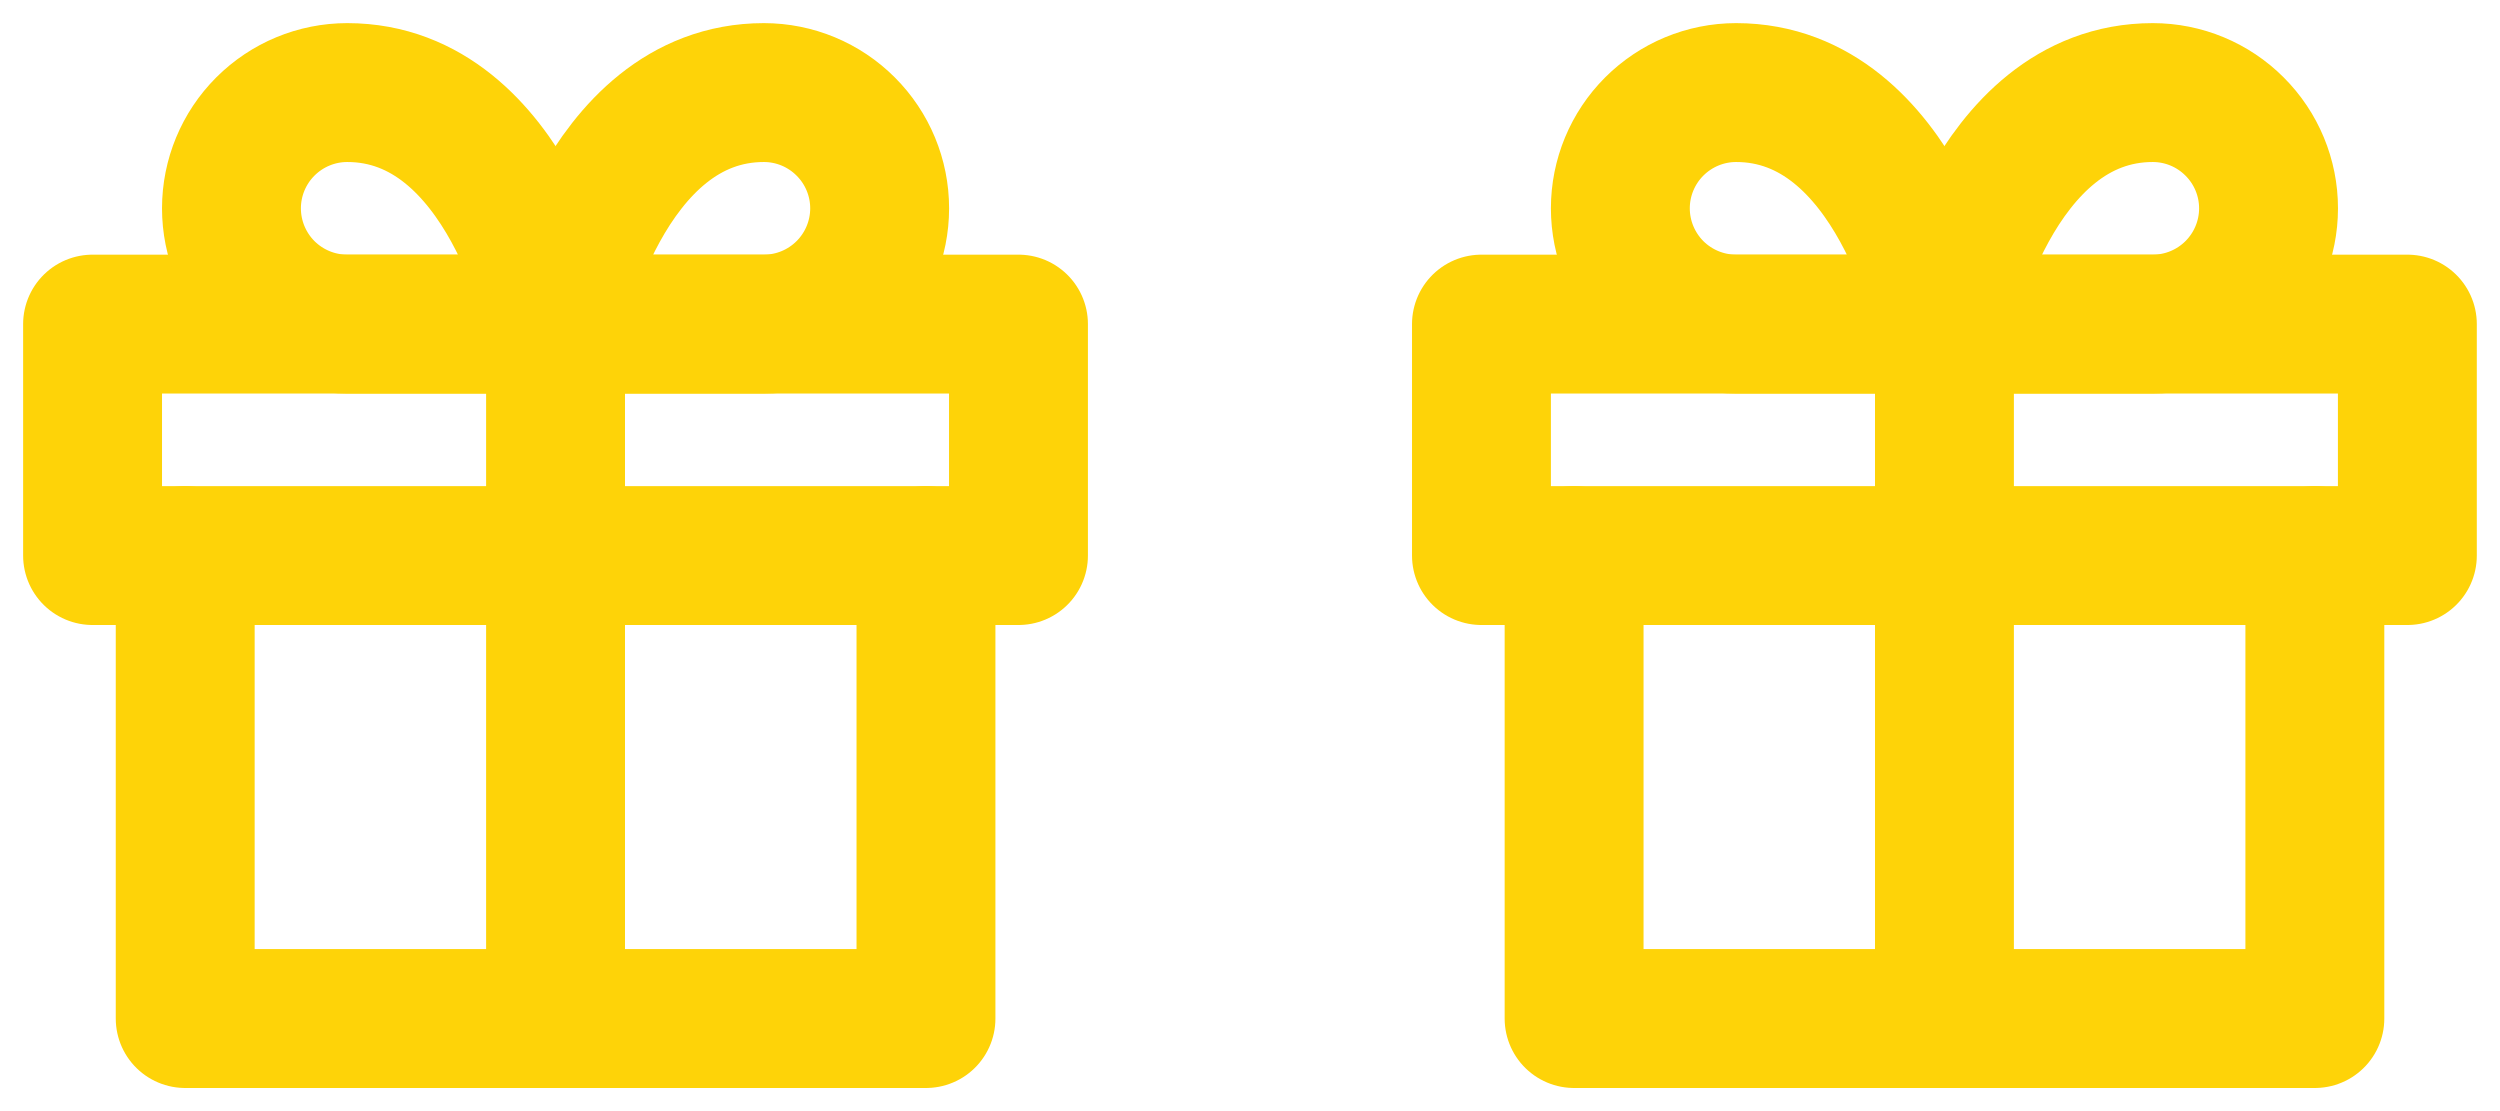
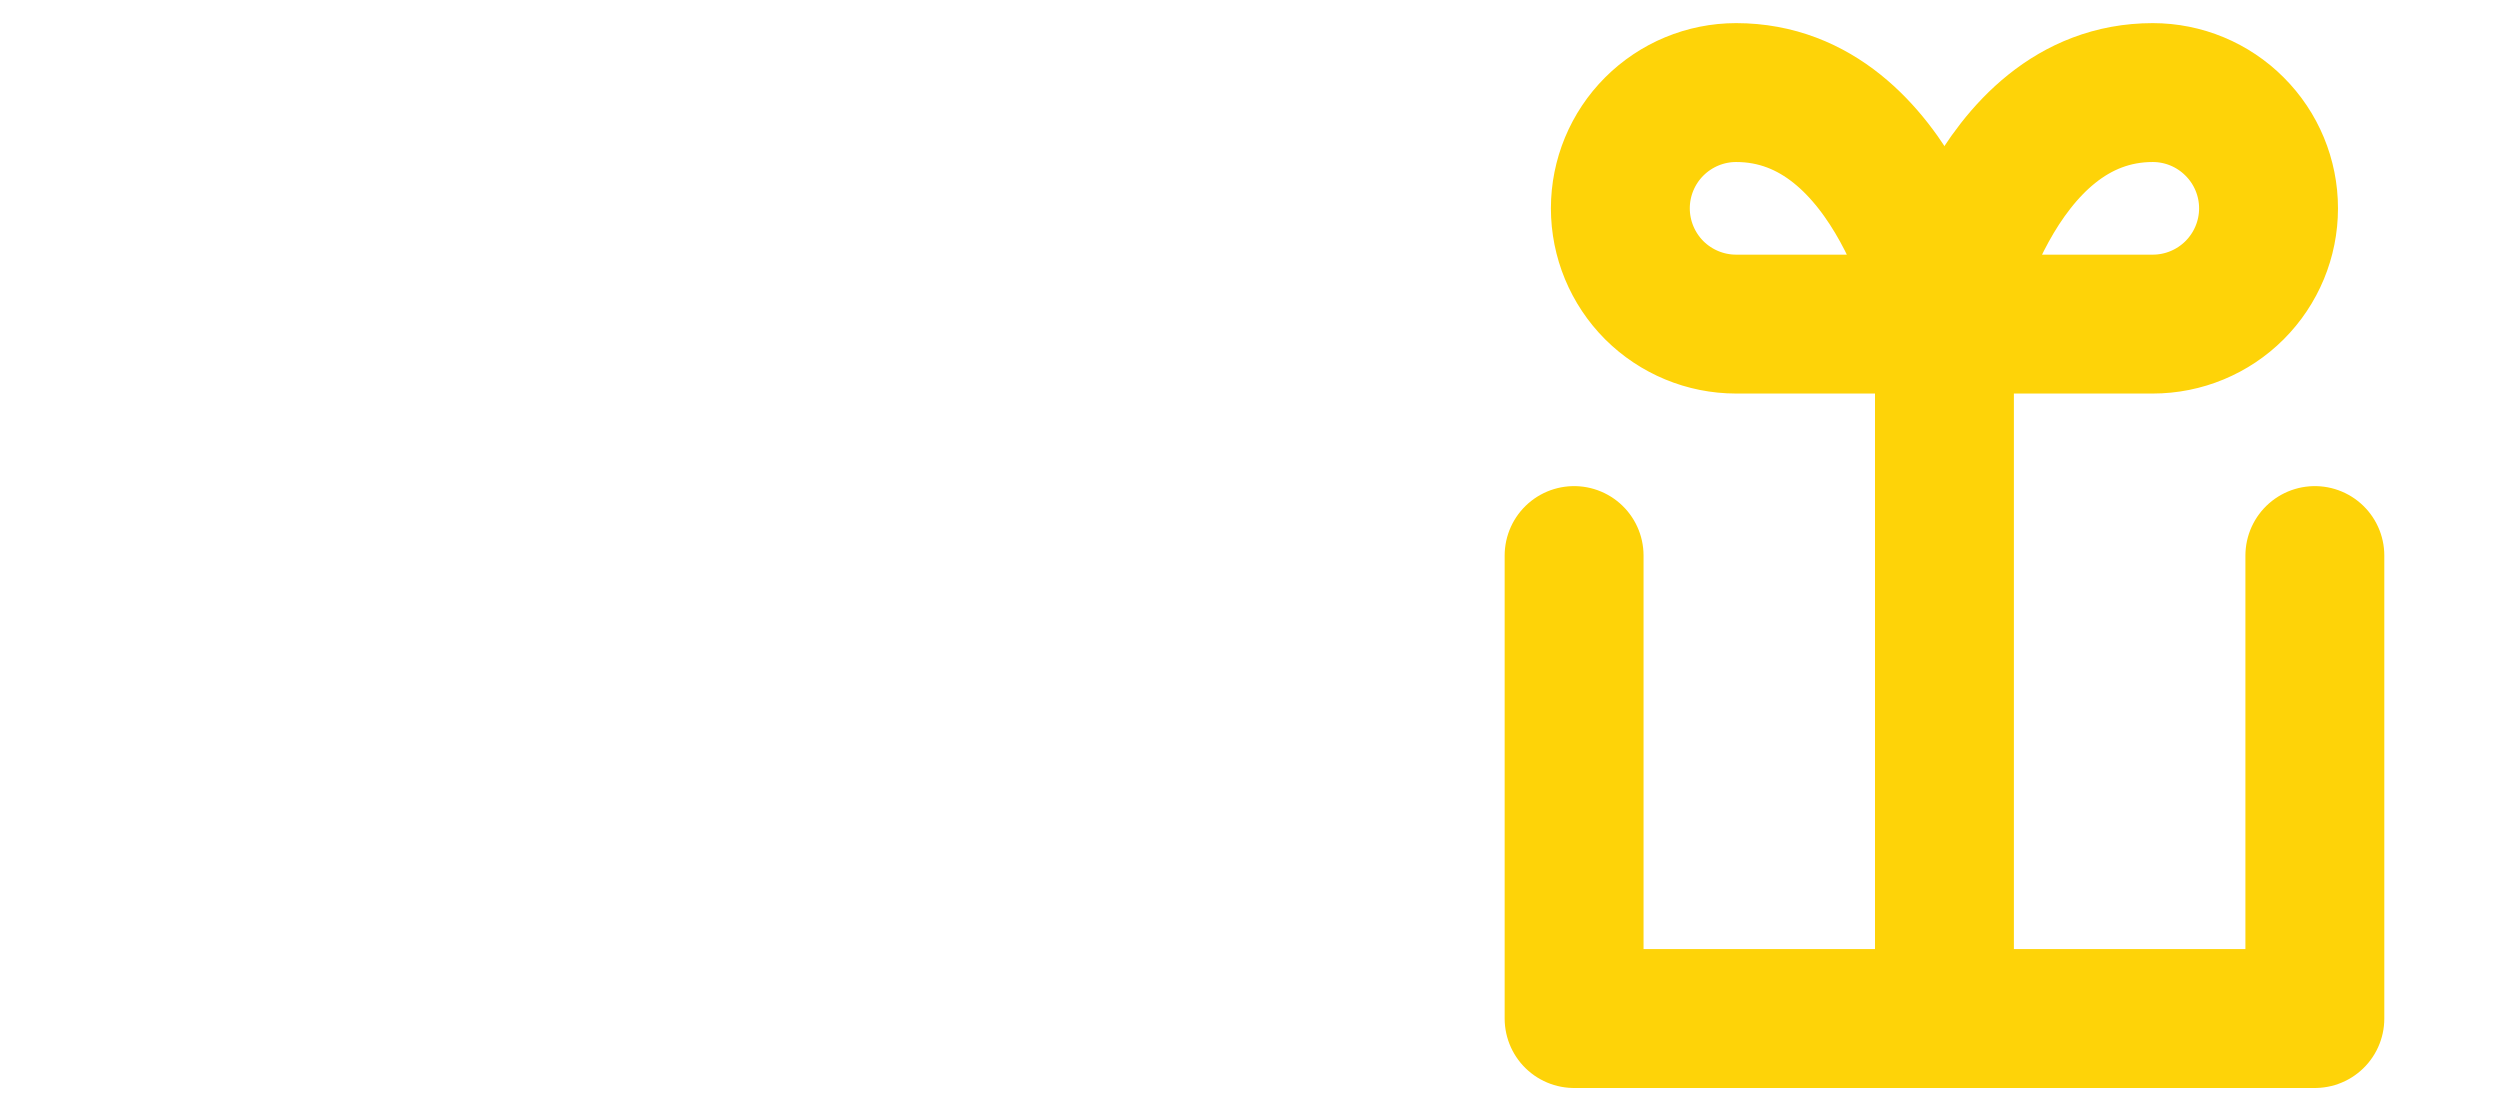
<svg xmlns="http://www.w3.org/2000/svg" width="36" height="16" viewBox="0 0 36 16" fill="none">
  <g clip-path="url(#clip0_642_163592)">
    <path d="M13.334 8V14.667H2.667V8" stroke="#FED308" stroke-width="2" stroke-linecap="round" stroke-linejoin="round" />
    <path d="M14.666 4.667H1.333V8H14.666V4.667Z" stroke="#FED308" stroke-width="2" stroke-linecap="round" stroke-linejoin="round" />
    <path d="M8 14.666V4.667" stroke="#FED308" stroke-width="2" stroke-linecap="round" stroke-linejoin="round" />
-     <path d="M8 4.667H5C4.558 4.667 4.134 4.491 3.821 4.179C3.509 3.866 3.333 3.442 3.333 3C3.333 2.558 3.509 2.134 3.821 1.822C4.134 1.509 4.558 1.333 5 1.333C7.333 1.333 8 4.667 8 4.667Z" stroke="#FED308" stroke-width="2" stroke-linecap="round" stroke-linejoin="round" />
    <path d="M8 4.667H11C11.442 4.667 11.866 4.491 12.178 4.179C12.491 3.866 12.667 3.442 12.667 3C12.667 2.558 12.491 2.134 12.178 1.822C11.866 1.509 11.442 1.333 11 1.333C8.667 1.333 8 4.667 8 4.667Z" stroke="#FED308" stroke-width="2" stroke-linecap="round" stroke-linejoin="round" />
  </g>
  <g clip-path="url(#clip1_642_163592)">
    <path d="M33.334 8V14.667H22.667V8" stroke="#FED308" stroke-width="2" stroke-linecap="round" stroke-linejoin="round" />
-     <path d="M34.666 4.667H21.333V8H34.666V4.667Z" stroke="#FED308" stroke-width="2" stroke-linecap="round" stroke-linejoin="round" />
    <path d="M28 14.666V4.667" stroke="#FED308" stroke-width="2" stroke-linecap="round" stroke-linejoin="round" />
    <path d="M28 4.667H25C24.558 4.667 24.134 4.491 23.821 4.179C23.509 3.866 23.333 3.442 23.333 3C23.333 2.558 23.509 2.134 23.821 1.822C24.134 1.509 24.558 1.333 25 1.333C27.333 1.333 28 4.667 28 4.667Z" stroke="#FED308" stroke-width="2" stroke-linecap="round" stroke-linejoin="round" />
    <path d="M28 4.667H31C31.442 4.667 31.866 4.491 32.178 4.179C32.491 3.866 32.667 3.442 32.667 3C32.667 2.558 32.491 2.134 32.178 1.822C31.866 1.509 31.442 1.333 31 1.333C28.667 1.333 28 4.667 28 4.667Z" stroke="#FED308" stroke-width="2" stroke-linecap="round" stroke-linejoin="round" />
  </g>
  <defs>
    <clipPath id="clip0_642_163592">
-       <rect width="16" height="16" fill="white" />
-     </clipPath>
+       </clipPath>
    <clipPath id="clip1_642_163592">
      <rect width="16" height="16" fill="white" transform="translate(20)" />
    </clipPath>
  </defs>
</svg>